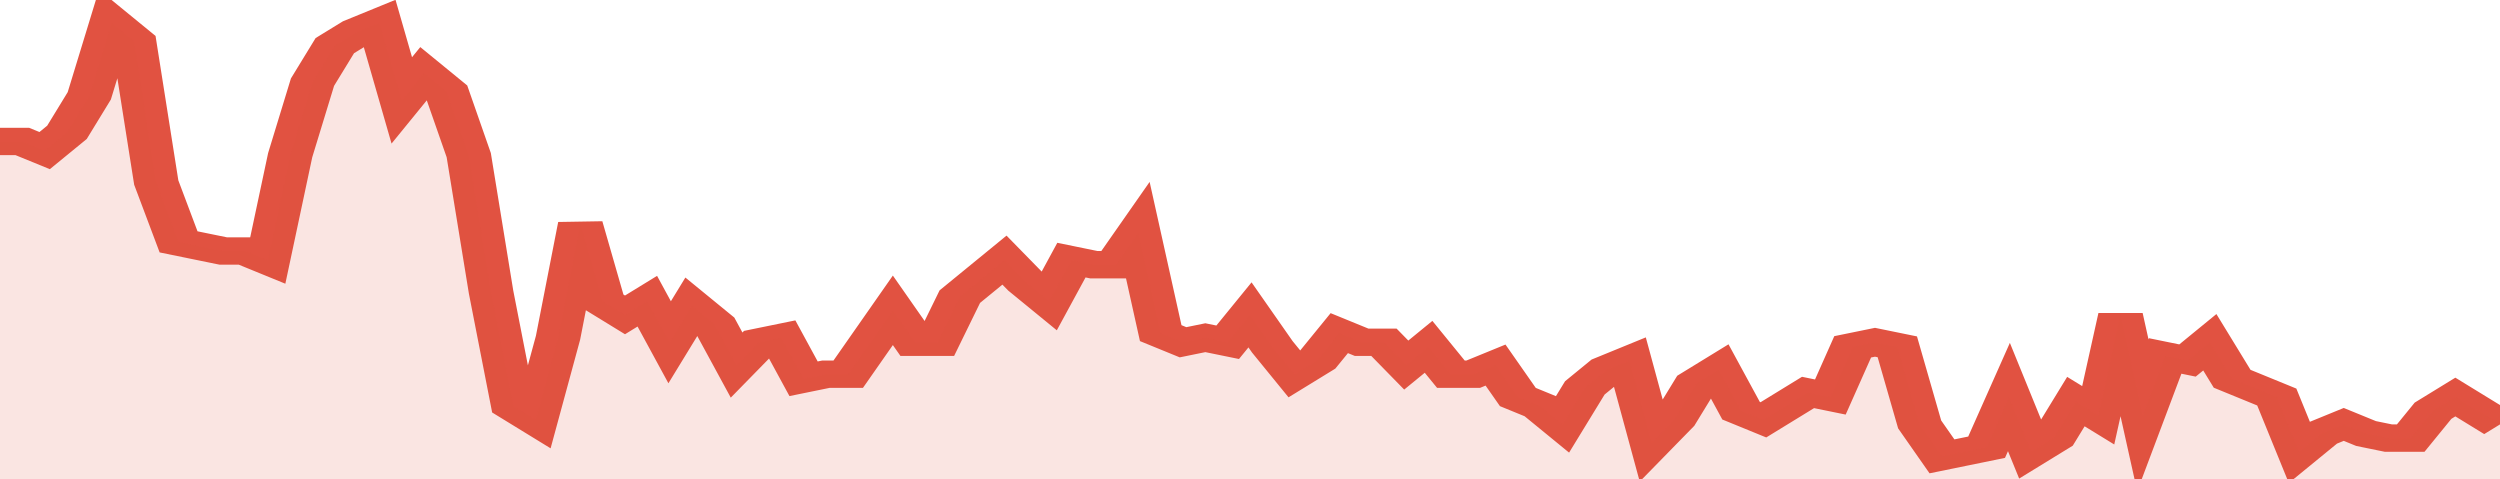
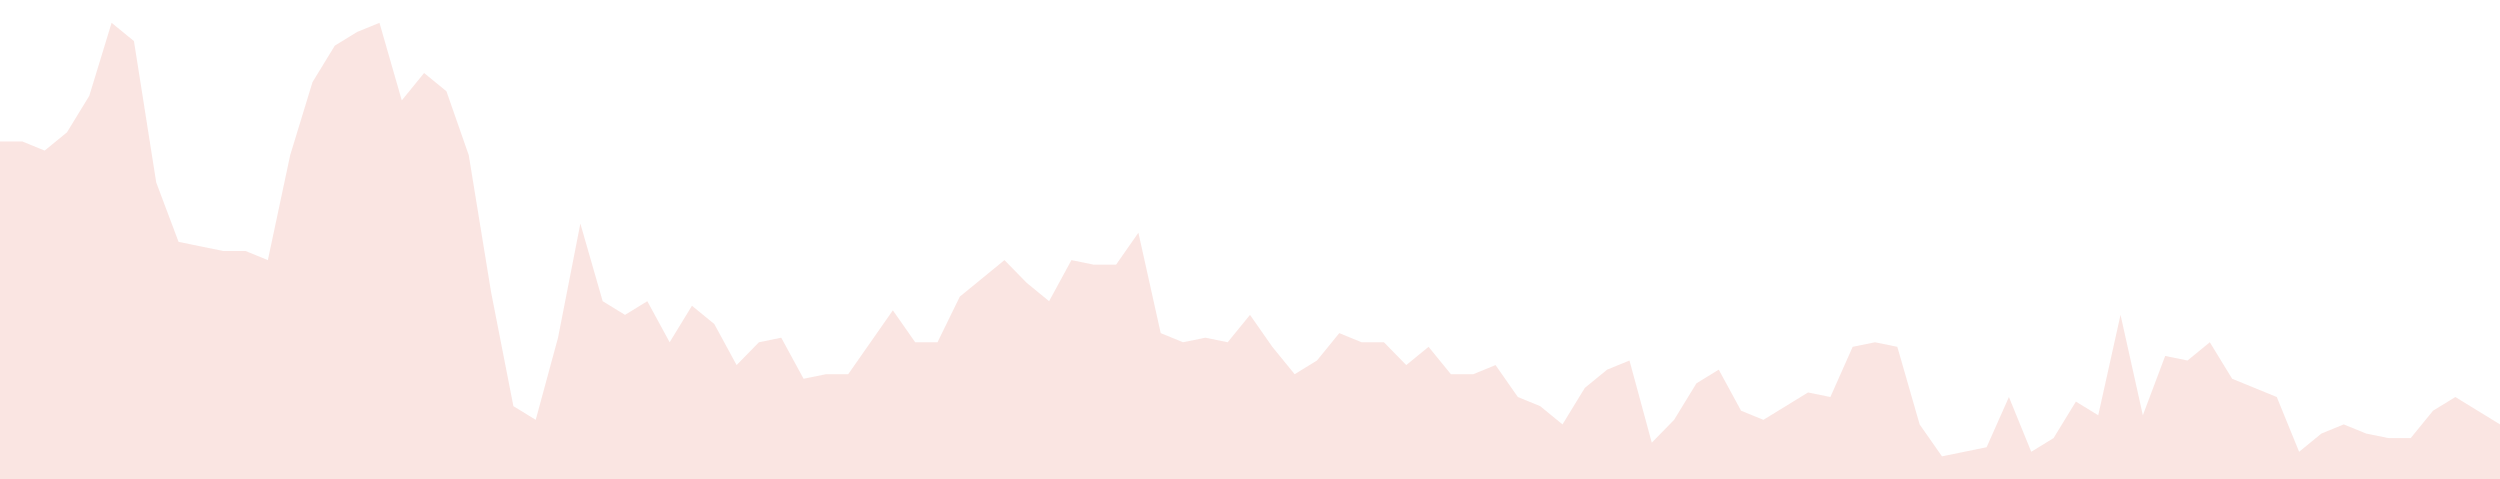
<svg xmlns="http://www.w3.org/2000/svg" viewBox="0 0 336 105" width="120" height="23" preserveAspectRatio="none">
-   <polyline fill="none" stroke="#E15241" stroke-width="6" points="0, 31 3, 31 6, 33 9, 29 12, 21 15, 5 18, 9 21, 40 24, 53 27, 54 30, 55 33, 55 36, 57 39, 34 42, 18 45, 10 48, 7 51, 5 54, 22 57, 16 60, 20 63, 34 66, 64 69, 89 72, 92 75, 74 78, 49 81, 66 84, 69 87, 66 90, 75 93, 67 96, 71 99, 80 102, 75 105, 74 108, 83 111, 82 114, 82 117, 75 120, 68 123, 75 126, 75 129, 65 132, 61 135, 57 138, 62 141, 66 144, 57 147, 58 150, 58 153, 51 156, 73 159, 75 162, 74 165, 75 168, 69 171, 76 174, 82 177, 79 180, 73 183, 75 186, 75 189, 80 192, 76 195, 82 198, 82 201, 80 204, 87 207, 89 210, 93 213, 85 216, 81 219, 79 222, 97 225, 92 228, 84 231, 81 234, 90 237, 92 240, 89 243, 86 246, 87 249, 76 252, 75 255, 76 258, 93 261, 100 264, 99 267, 98 270, 87 273, 99 276, 96 279, 88 282, 91 285, 69 288, 91 291, 78 294, 79 297, 75 300, 83 303, 85 306, 87 309, 99 312, 95 315, 93 318, 95 321, 96 324, 96 327, 90 330, 87 333, 90 336, 93 336, 93 "> </polyline>
  <polygon fill="#E15241" opacity="0.15" points="0, 105 0, 31 3, 31 6, 33 9, 29 12, 21 15, 5 18, 9 21, 40 24, 53 27, 54 30, 55 33, 55 36, 57 39, 34 42, 18 45, 10 48, 7 51, 5 54, 22 57, 16 60, 20 63, 34 66, 64 69, 89 72, 92 75, 74 78, 49 81, 66 84, 69 87, 66 90, 75 93, 67 96, 71 99, 80 102, 75 105, 74 108, 83 111, 82 114, 82 117, 75 120, 68 123, 75 126, 75 129, 65 132, 61 135, 57 138, 62 141, 66 144, 57 147, 58 150, 58 153, 51 156, 73 159, 75 162, 74 165, 75 168, 69 171, 76 174, 82 177, 79 180, 73 183, 75 186, 75 189, 80 192, 76 195, 82 198, 82 201, 80 204, 87 207, 89 210, 93 213, 85 216, 81 219, 79 222, 97 225, 92 228, 84 231, 81 234, 90 237, 92 240, 89 243, 86 246, 87 249, 76 252, 75 255, 76 258, 93 261, 100 264, 99 267, 98 270, 87 273, 99 276, 96 279, 88 282, 91 285, 69 288, 91 291, 78 294, 79 297, 75 300, 83 303, 85 306, 87 309, 99 312, 95 315, 93 318, 95 321, 96 324, 96 327, 90 330, 87 333, 90 336, 93 336, 105 " />
</svg>